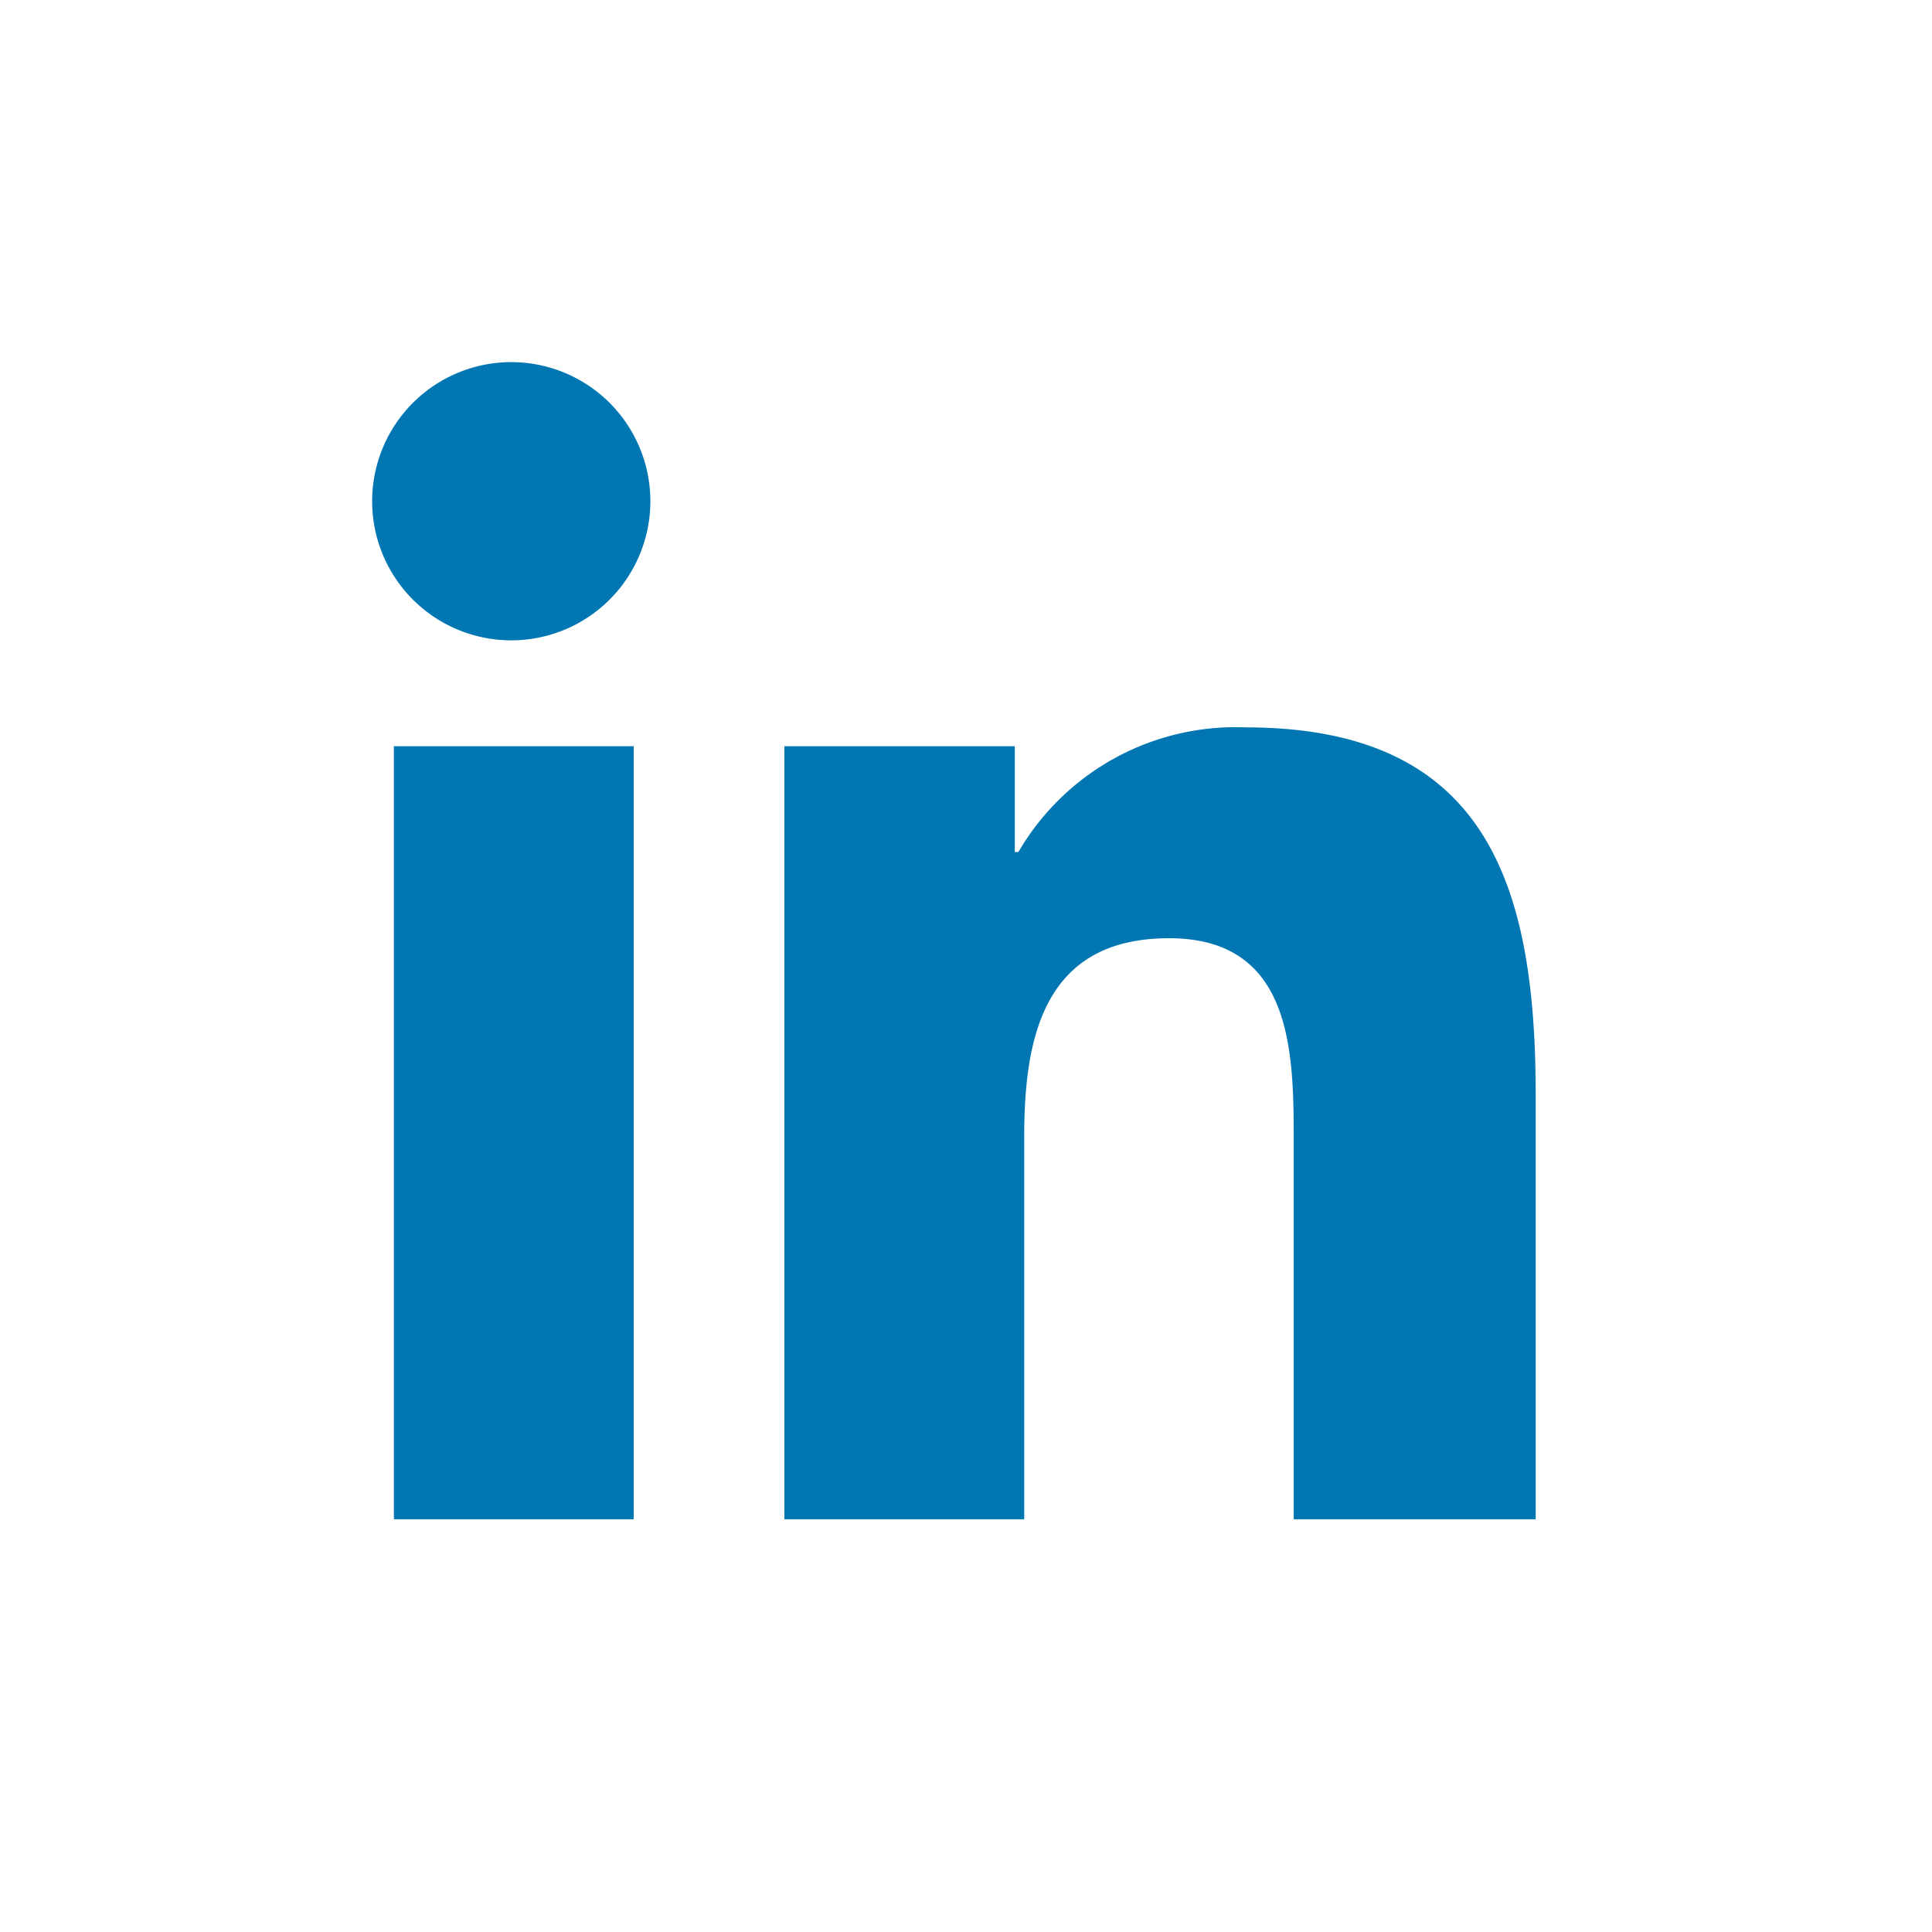
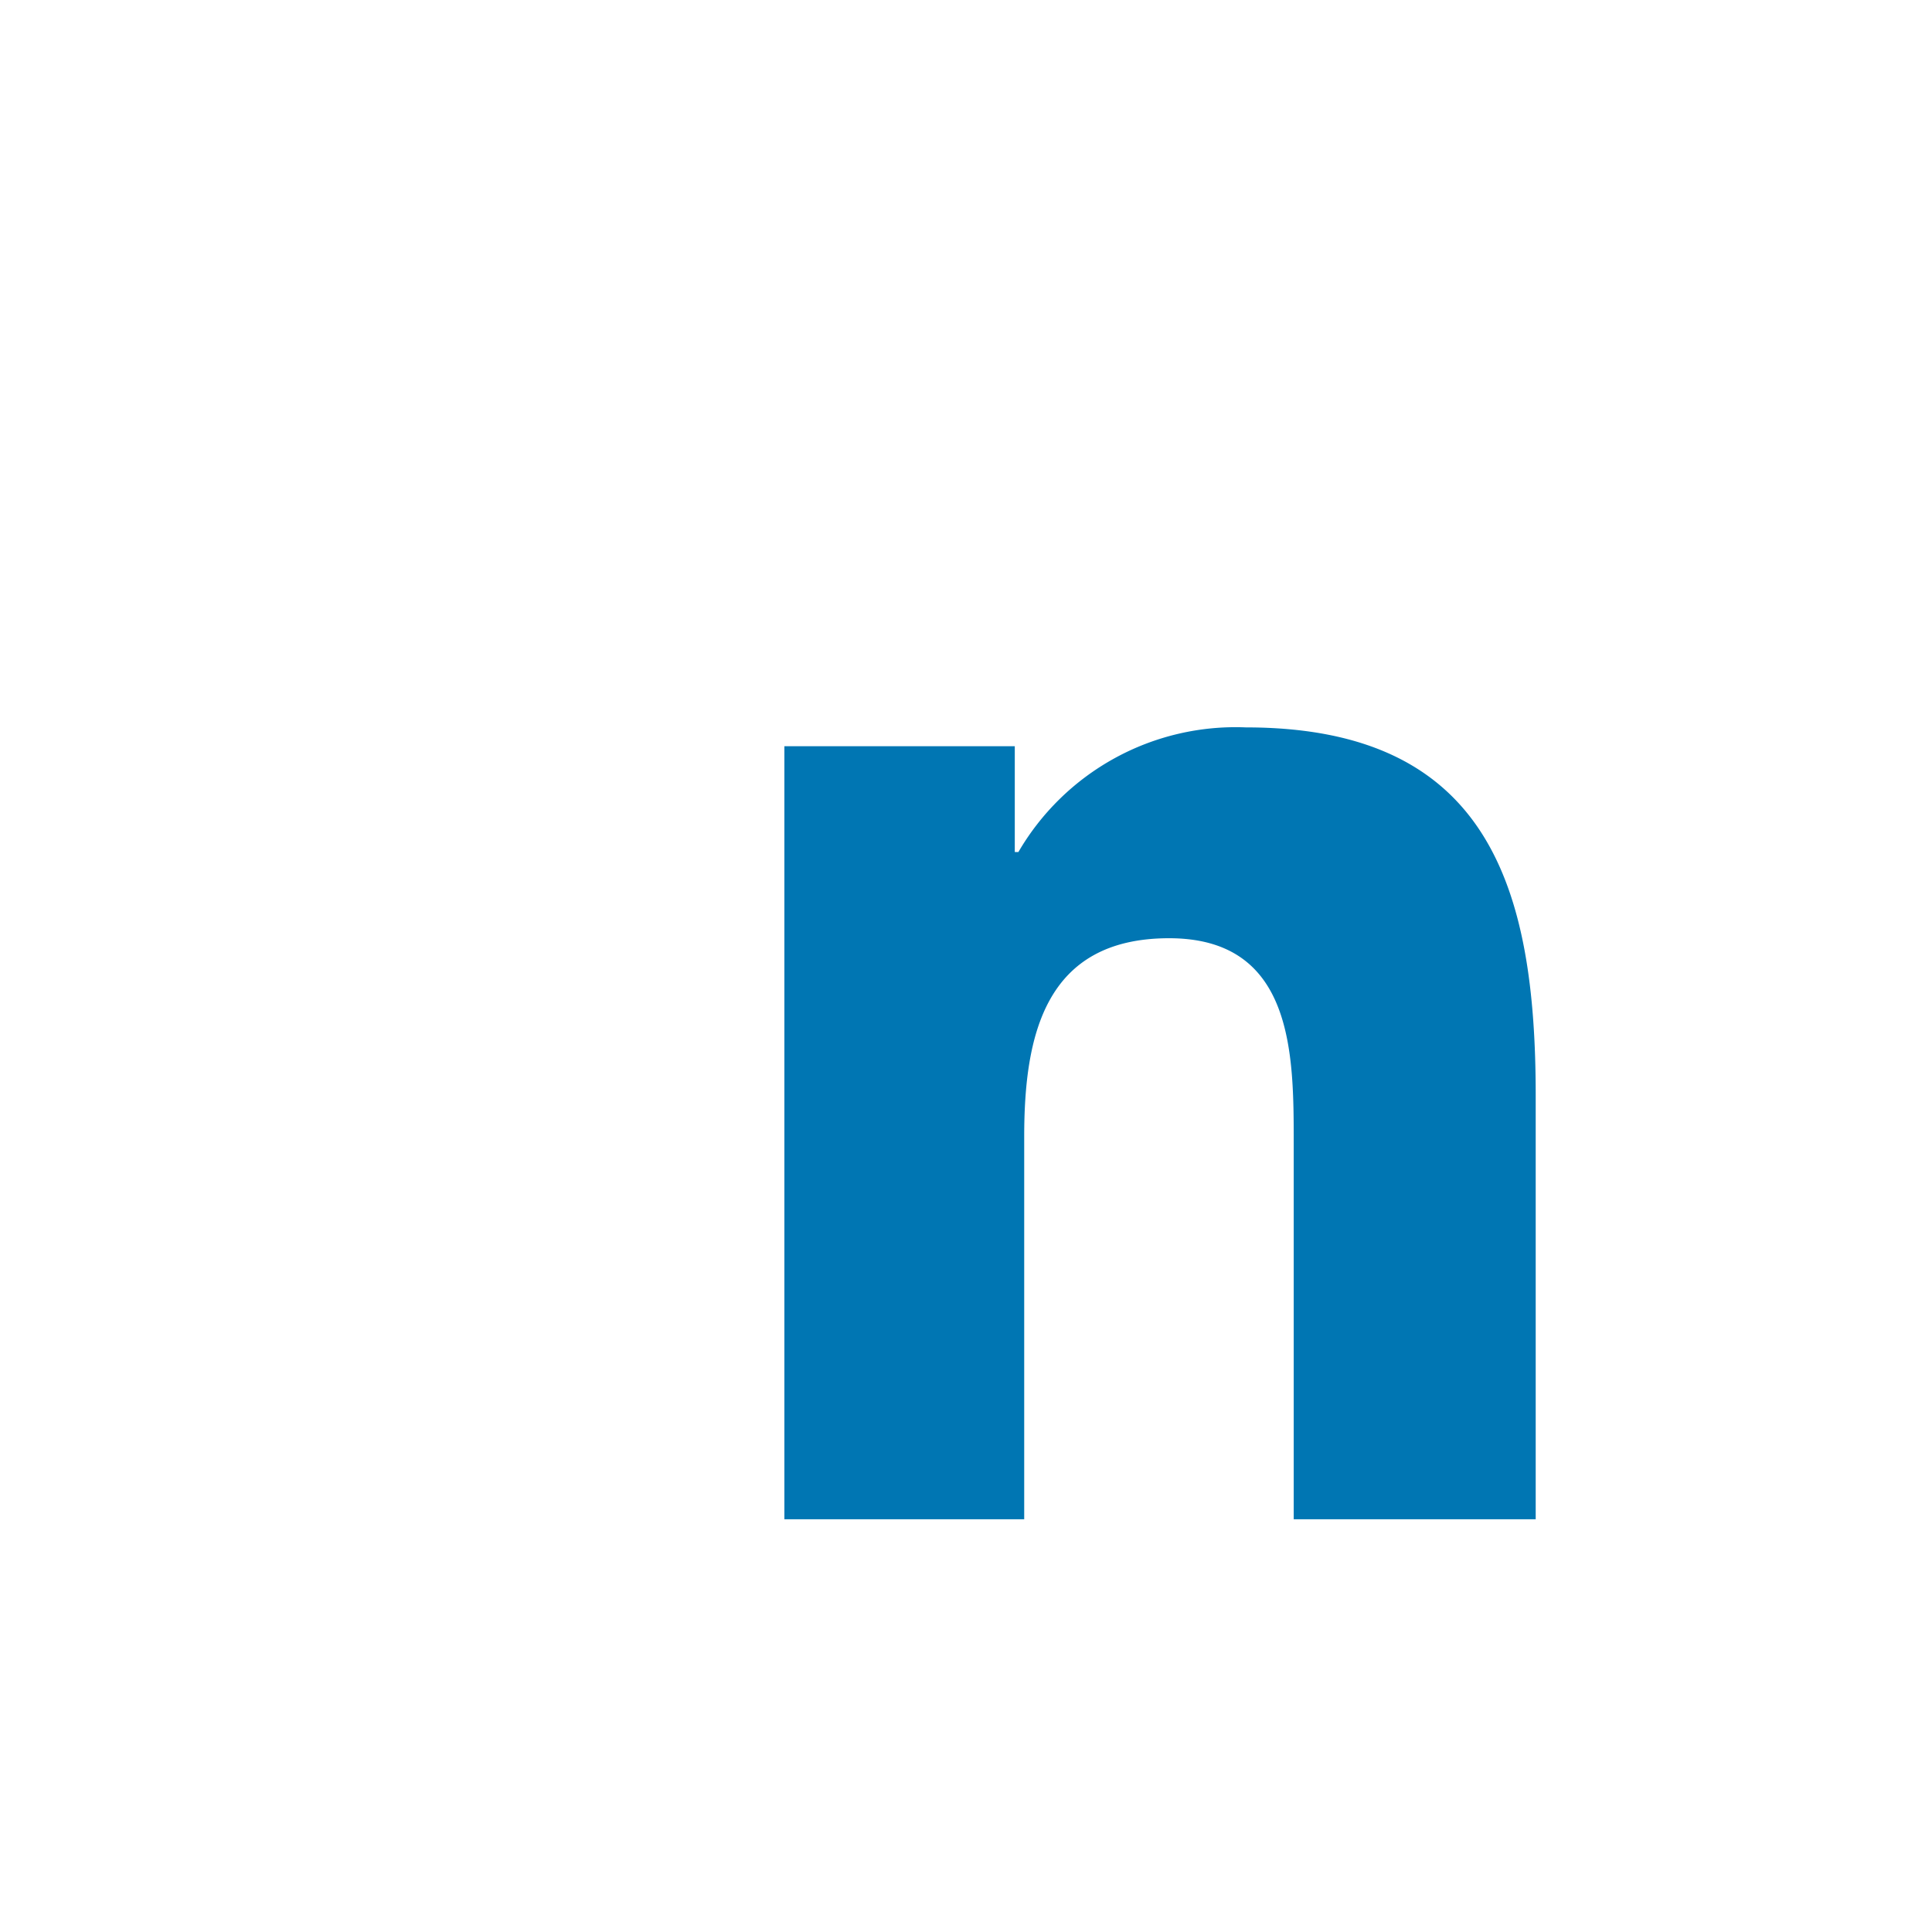
<svg xmlns="http://www.w3.org/2000/svg" viewBox="0 0 16 16">
  <g transform="translate(3.1, 3) scale(0.6)">
-     <path d="M33.3,30.39h3.31V41.06H33.3ZM35,25.09A1.92,1.92,0,1,1,33,27,1.92,1.92,0,0,1,35,25.09" transform="translate(-33.03 -25.09)" style="fill:#0076b3" />
    <path d="M38.69,30.39h3.18v1.46h.05a3.47,3.47,0,0,1,3.14-1.72c3.35,0,4,2.21,4,5.08v5.85H45.72V35.87c0-1.23,0-2.83-1.72-2.83s-2,1.35-2,2.74v5.28H38.69Z" transform="translate(-33.03 -25.09)" style="fill:#0076b3" />
  </g>
</svg>